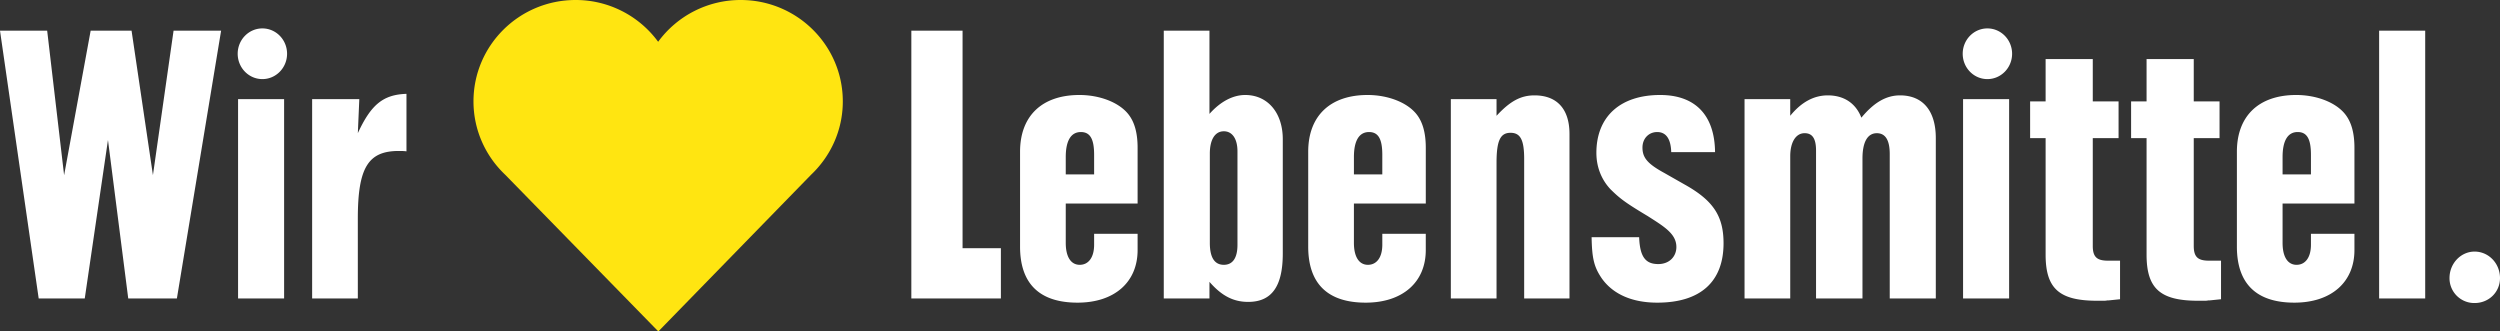
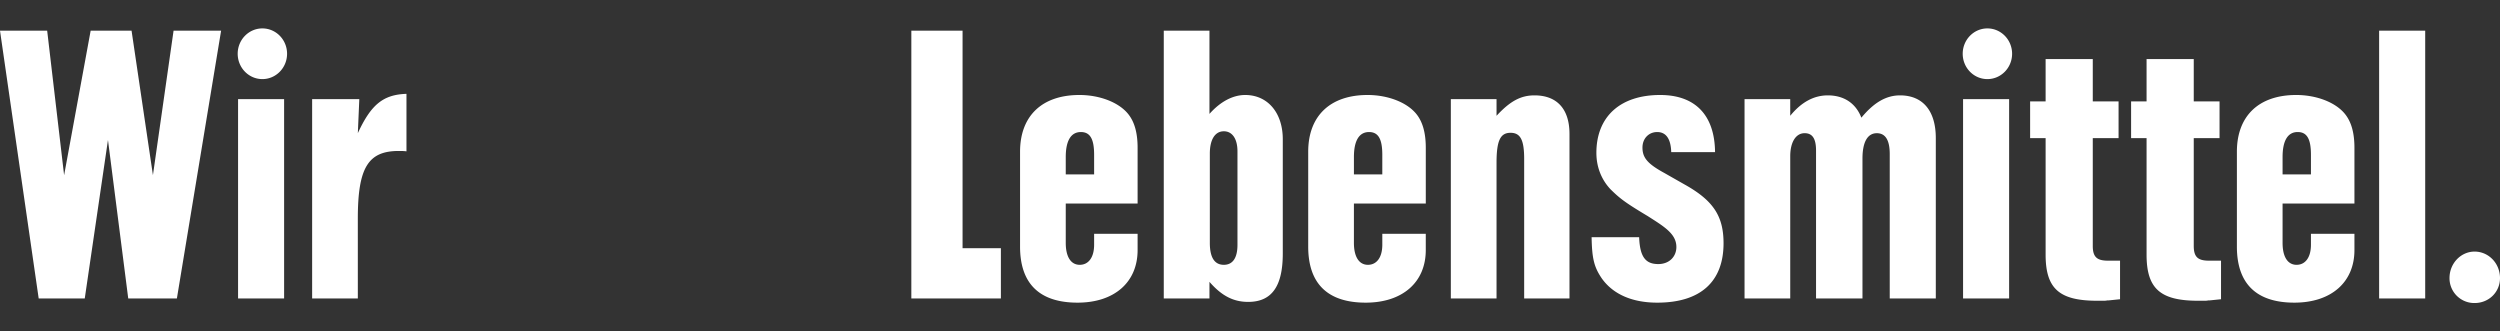
<svg xmlns="http://www.w3.org/2000/svg" width="264" height="35" viewBox="0 0 264 35">
  <rect x="0" y="0" width="264" height="35" fill="#333333" stroke="none" />
  <g fill="none" fill-rule="evenodd">
-     <path fill="#FFE511" d="M89 10.708C89 4.794 84.17 0 78.213 0A10.785 10.785 0 0 0 69.5 4.413 10.786 10.786 0 0 0 60.787 0C54.83 0 50 4.794 50 10.708c0 3.051 1.292 5.8 3.355 7.75L69.52 35l16.128-16.545C87.708 16.505 89 13.76 89 10.708" />
    <path fill="#FFF" d="M261.316 26.567c-1.441 0-2.648 1.238-2.648 2.797A2.617 2.617 0 0 0 261.316 32c1.516 0 2.684-1.16 2.684-2.636 0-1.559-1.205-2.797-2.684-2.797zm-10.08 4.953h4.865V3.24h-4.865V31.52zm-7.2-13.1h-2.996V16.58c0-1.717.544-2.637 1.595-2.637.974 0 1.401.721 1.401 2.397v2.078zm-1.557-8.389c-3.93 0-6.263 2.196-6.263 5.992v10.023c0 3.916 2.062 5.914 6.068 5.914 3.892 0 6.345-2.157 6.345-5.552V24.69h-4.593v1.157c0 1.32-.583 2.117-1.518 2.117-.934 0-1.478-.838-1.478-2.316v-4.153h7.589v-5.873c0-1.556-.312-2.716-.975-3.555-.972-1.237-2.995-2.036-5.175-2.036zM231.66 25.967V14.585h2.724V10.71h-2.724V6.237h-4.982v4.473h-1.634v3.875h1.634v12.302c0 3.594 1.443 4.872 5.449 4.872h.622c.196 0 .274 0 .47-.04h.153l1.168-.12v-4.073h-1.283c-1.17 0-1.597-.4-1.597-1.559zm-10.663 0V14.585h2.724V10.71h-2.724V6.237h-4.98v4.473h-1.636v3.875h1.636v12.302c0 3.594 1.439 4.872 5.448 4.872h.623c.193 0 .27 0 .465-.04h.156l1.168-.12v-4.073h-1.285c-1.166 0-1.595-.4-1.595-1.559zm-13.697 5.553h4.863V10.47h-4.863v21.05zM209.868 3c-1.439 0-2.606 1.2-2.606 2.677 0 1.478 1.167 2.676 2.606 2.676 1.44 0 2.61-1.198 2.61-2.676 0-1.478-1.17-2.677-2.61-2.677zm-9.222 7.071c-1.478 0-2.763.759-4.086 2.356-.586-1.518-1.83-2.356-3.542-2.356-1.478 0-2.801.719-3.97 2.156V10.47h-4.824v21.05h4.825V16.5c0-1.477.584-2.435 1.517-2.435.818 0 1.208.56 1.208 1.837V31.52h4.903V16.742c0-1.758.544-2.676 1.516-2.676.897 0 1.363.717 1.363 2.195V31.52h4.865V14.585c0-2.876-1.364-4.514-3.775-4.514zm-22.726 9.427l-2.18-1.24c-1.75-.957-2.296-1.596-2.296-2.676 0-.957.663-1.638 1.557-1.638.933 0 1.44.721 1.48 2.119h4.628c-.039-3.916-2.1-6.032-5.798-6.032-4.203 0-6.733 2.277-6.733 6.11 0 1.519.546 2.836 1.48 3.835 1.011 1 1.597 1.439 3.932 2.837 1.75 1.118 3.035 1.877 3.035 3.274 0 1-.74 1.798-1.909 1.798-1.321 0-1.945-.718-2.023-2.836h-5.02c.04 2.277.273 3.156 1.051 4.315 1.168 1.675 3.19 2.596 5.877 2.596 4.552 0 7.005-2.198 7.005-6.273 0-2.874-1.092-4.512-4.086-6.19zm-15.878-9.427c-1.44 0-2.567.599-4.008 2.156V10.47h-4.826v21.05h4.826V17.22c0-2.357.388-3.196 1.478-3.196 1.05 0 1.44.758 1.44 2.757V31.52h4.786V14.146c0-2.636-1.322-4.075-3.696-4.075zm-16.07 8.348h-2.998v-1.838c0-1.717.545-2.637 1.595-2.637.972 0 1.402.721 1.402 2.397v2.078zm-1.558-8.388c-3.931 0-6.267 2.196-6.267 5.992v10.023c0 3.916 2.064 5.914 6.072 5.914 3.891 0 6.343-2.157 6.343-5.552V24.69h-4.59v1.157c0 1.32-.585 2.117-1.519 2.117-.934 0-1.48-.838-1.48-2.316v-4.153h7.59v-5.873c0-1.556-.313-2.716-.973-3.555-.974-1.237-2.997-2.036-5.176-2.036zm-13.737 15.816c0 1.399-.506 2.117-1.439 2.117-.974 0-1.48-.758-1.48-2.316V16.22c0-1.477.545-2.356 1.48-2.356.894 0 1.439.8 1.439 2.118v9.864zm.817-15.816c-1.284 0-2.607.679-3.775 1.998V3.241h-4.825V31.52h4.825v-1.758c1.285 1.478 2.53 2.118 4.087 2.118 2.49 0 3.656-1.639 3.656-5.112V14.704c0-2.795-1.594-4.673-3.968-4.673zm-15.955 8.388h-2.996v-1.838c0-1.717.545-2.637 1.595-2.637.973 0 1.401.721 1.401 2.397v2.078zm-1.556-8.388c-3.93 0-6.265 2.196-6.265 5.992v10.023c0 3.916 2.062 5.914 6.07 5.914 3.891 0 6.343-2.157 6.343-5.552V24.69h-4.592v1.157c0 1.32-.583 2.117-1.517 2.117-.934 0-1.479-.838-1.479-2.316v-4.153h7.588v-5.873c0-1.556-.31-2.716-.973-3.555-.972-1.237-2.996-2.036-5.175-2.036zm-12.336-6.79h-5.41V31.52h9.457v-5.313h-4.047V3.241zm-63.86 10.825l.155-3.596h-4.981v21.05h4.825V23.09c0-5.392 1.09-7.148 4.32-7.148.272 0 .545 0 .817.04V9.91c-2.451.08-3.735 1.118-5.137 4.155zM25.138 31.52h4.864V10.47H25.14v21.05zM27.707 3C26.267 3 25.1 4.2 25.1 5.677c0 1.478 1.168 2.676 2.607 2.676 1.44 0 2.608-1.198 2.608-2.676C30.315 4.199 29.147 3 27.707 3zM16.15 18.499L13.893 3.24h-4.32L6.77 18.5 4.981 3.24H0L4.086 31.52H8.95l2.452-16.737 2.14 16.737h5.137l4.67-28.279h-5.02L16.149 18.5z" />
  </g>
</svg>